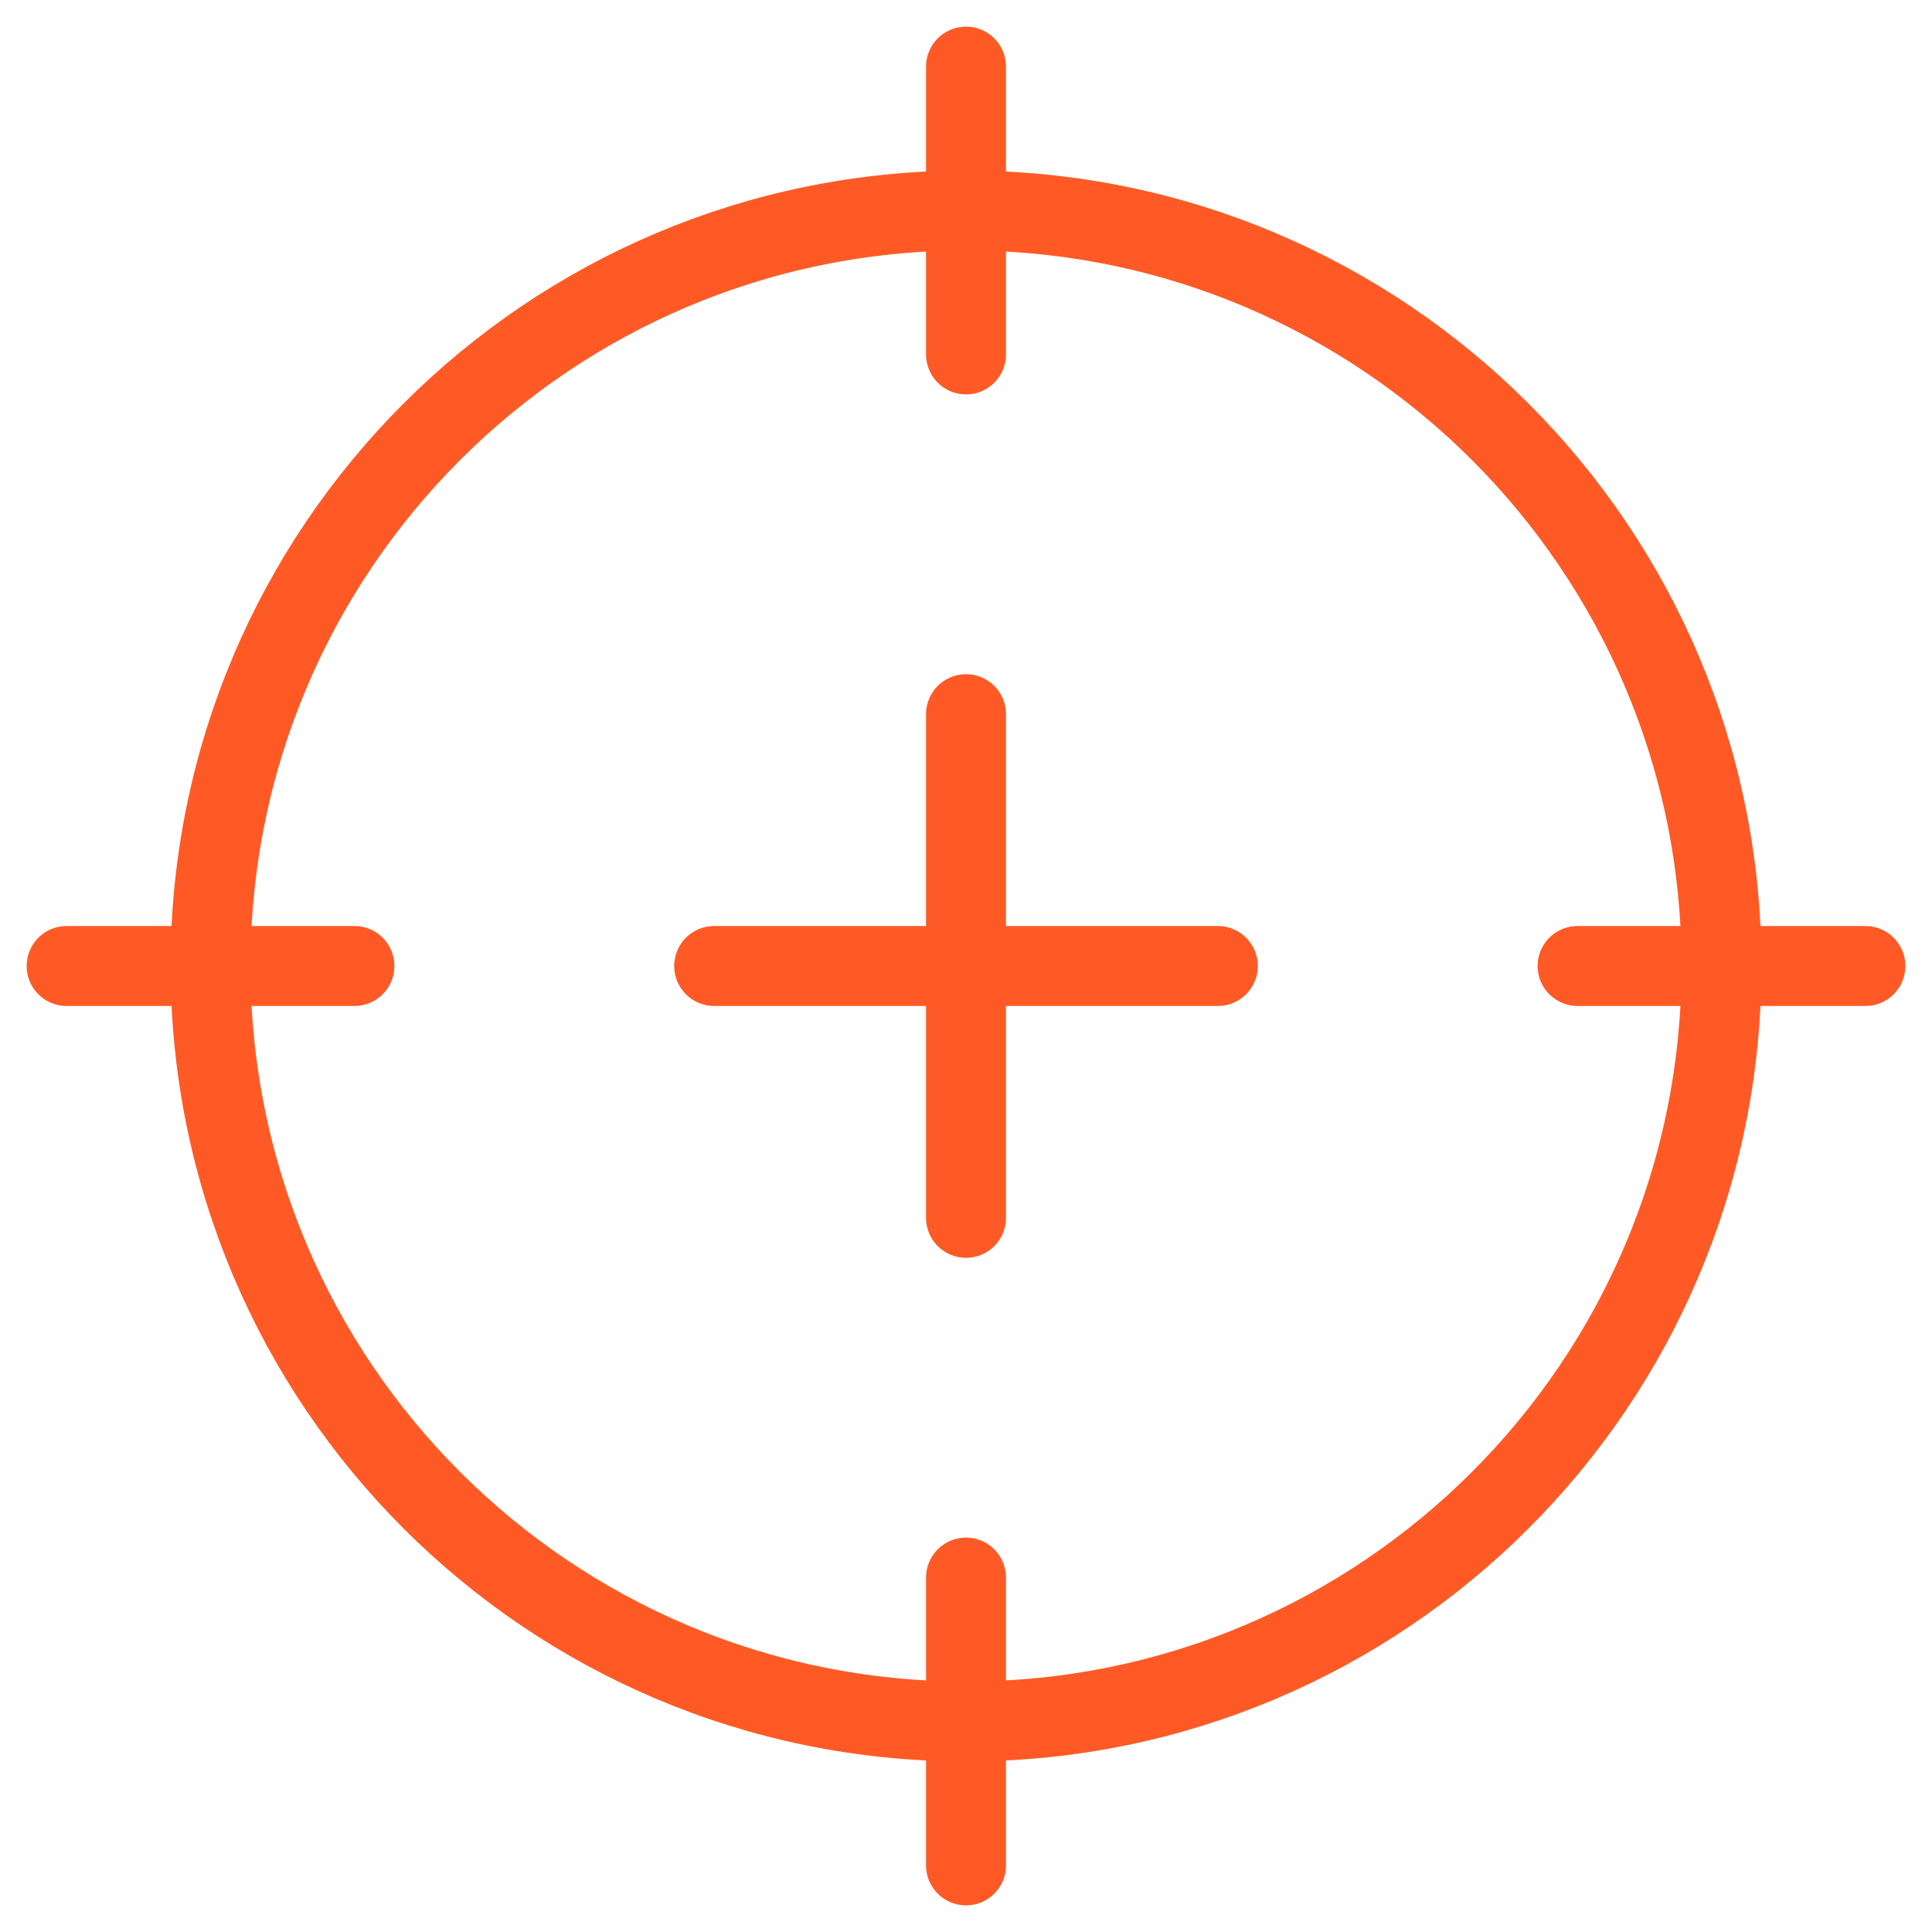
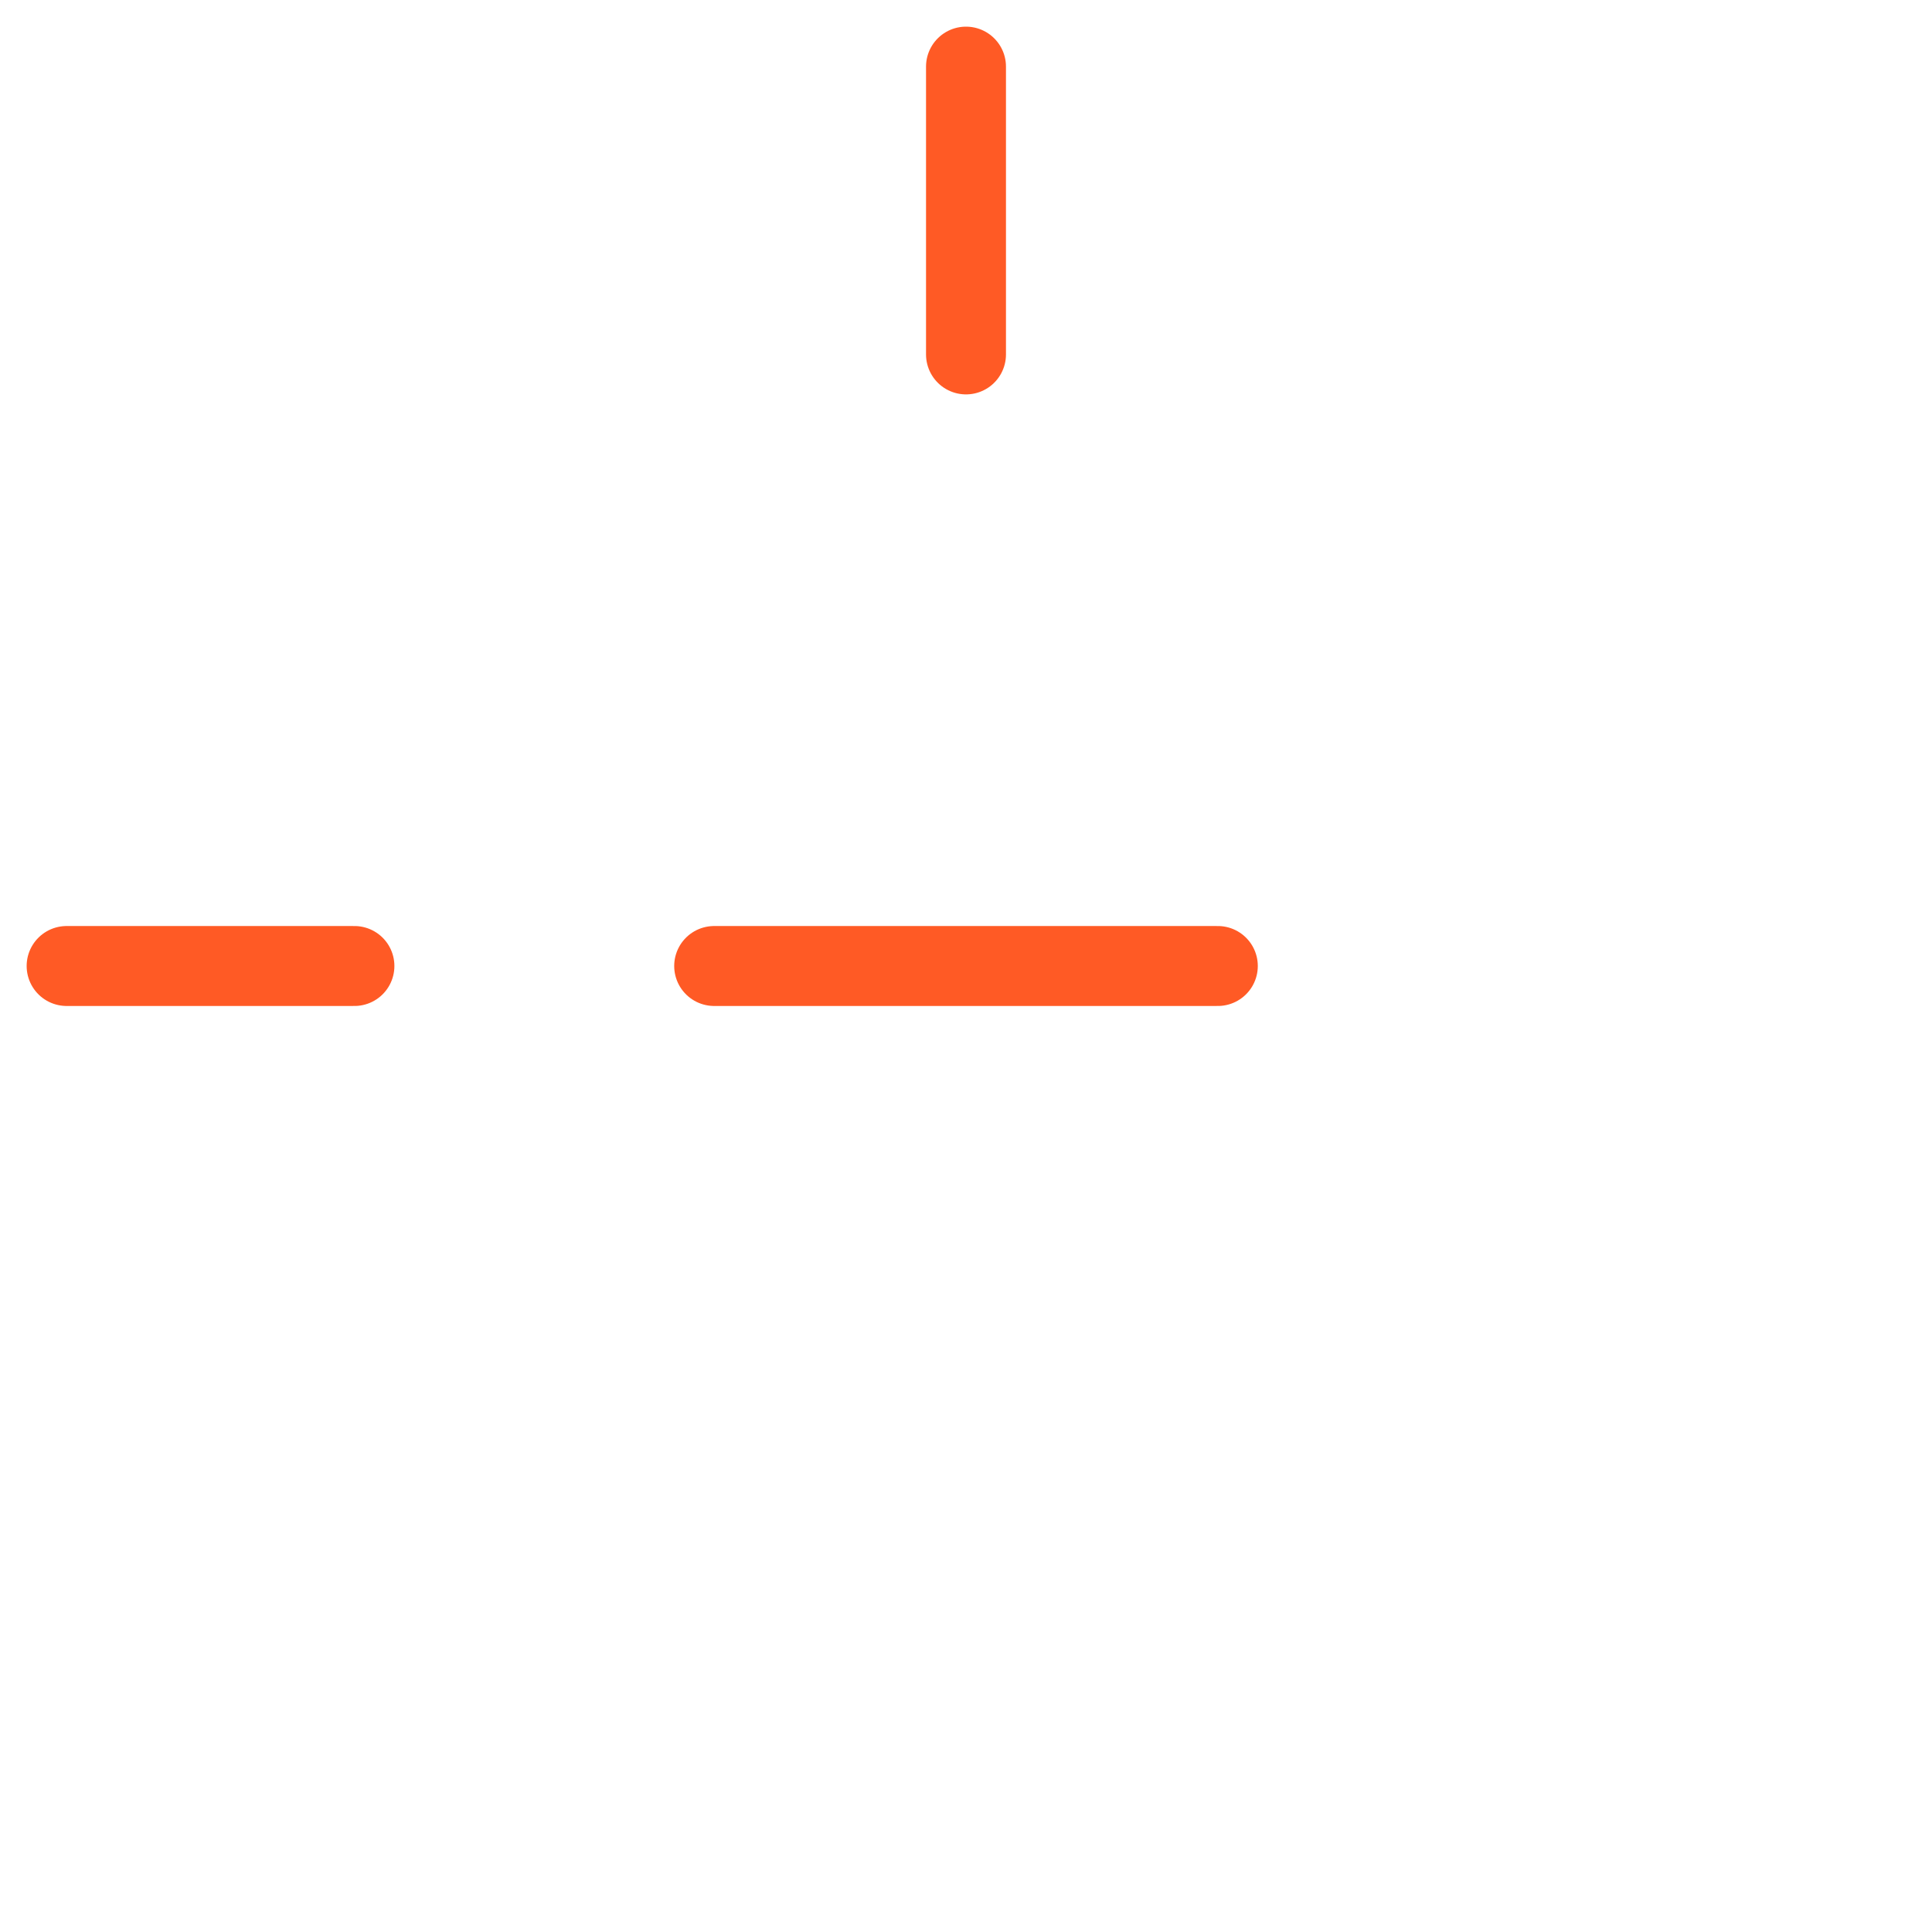
<svg xmlns="http://www.w3.org/2000/svg" width="29px" height="29px" viewBox="0 0 29 29" version="1.1">
  <title>AD674B8F-53E3-4C16-AB7D-A465133FC9A7</title>
  <g id="Features-pages" stroke="none" stroke-width="1" fill="none" fill-rule="evenodd" stroke-linecap="round" stroke-linejoin="round">
    <g id="Project-Resource-&amp;-Financial-Management-" transform="translate(-857, -2025)" stroke="#FF5A25" stroke-width="1.2">
      <g id="budget-allocaton" transform="translate(858, 2026)">
-         <path d="M24.84,13.5 C24.84,7.237 19.764,2.16 13.5,2.16 C7.237,2.16 2.16,7.237 2.16,13.5 C2.16,19.763 7.237,24.84 13.5,24.84 C19.764,24.84 24.84,19.763 24.84,13.5 Z" id="Stroke-1" />
        <line x1="13.5" y1="0" x2="13.5" y2="4.32" id="Stroke-3" />
-         <line x1="13.5" y1="22.68" x2="13.5" y2="27" id="Stroke-5" />
-         <line x1="27" y1="13.5" x2="22.68" y2="13.5" id="Stroke-7" />
        <line x1="4.32" y1="13.5" x2="0" y2="13.5" id="Stroke-9" />
-         <line x1="13.5" y1="9.72" x2="13.5" y2="17.28" id="Stroke-11" />
        <line x1="17.28" y1="13.5" x2="9.72" y2="13.5" id="Stroke-13" />
      </g>
    </g>
  </g>
</svg>